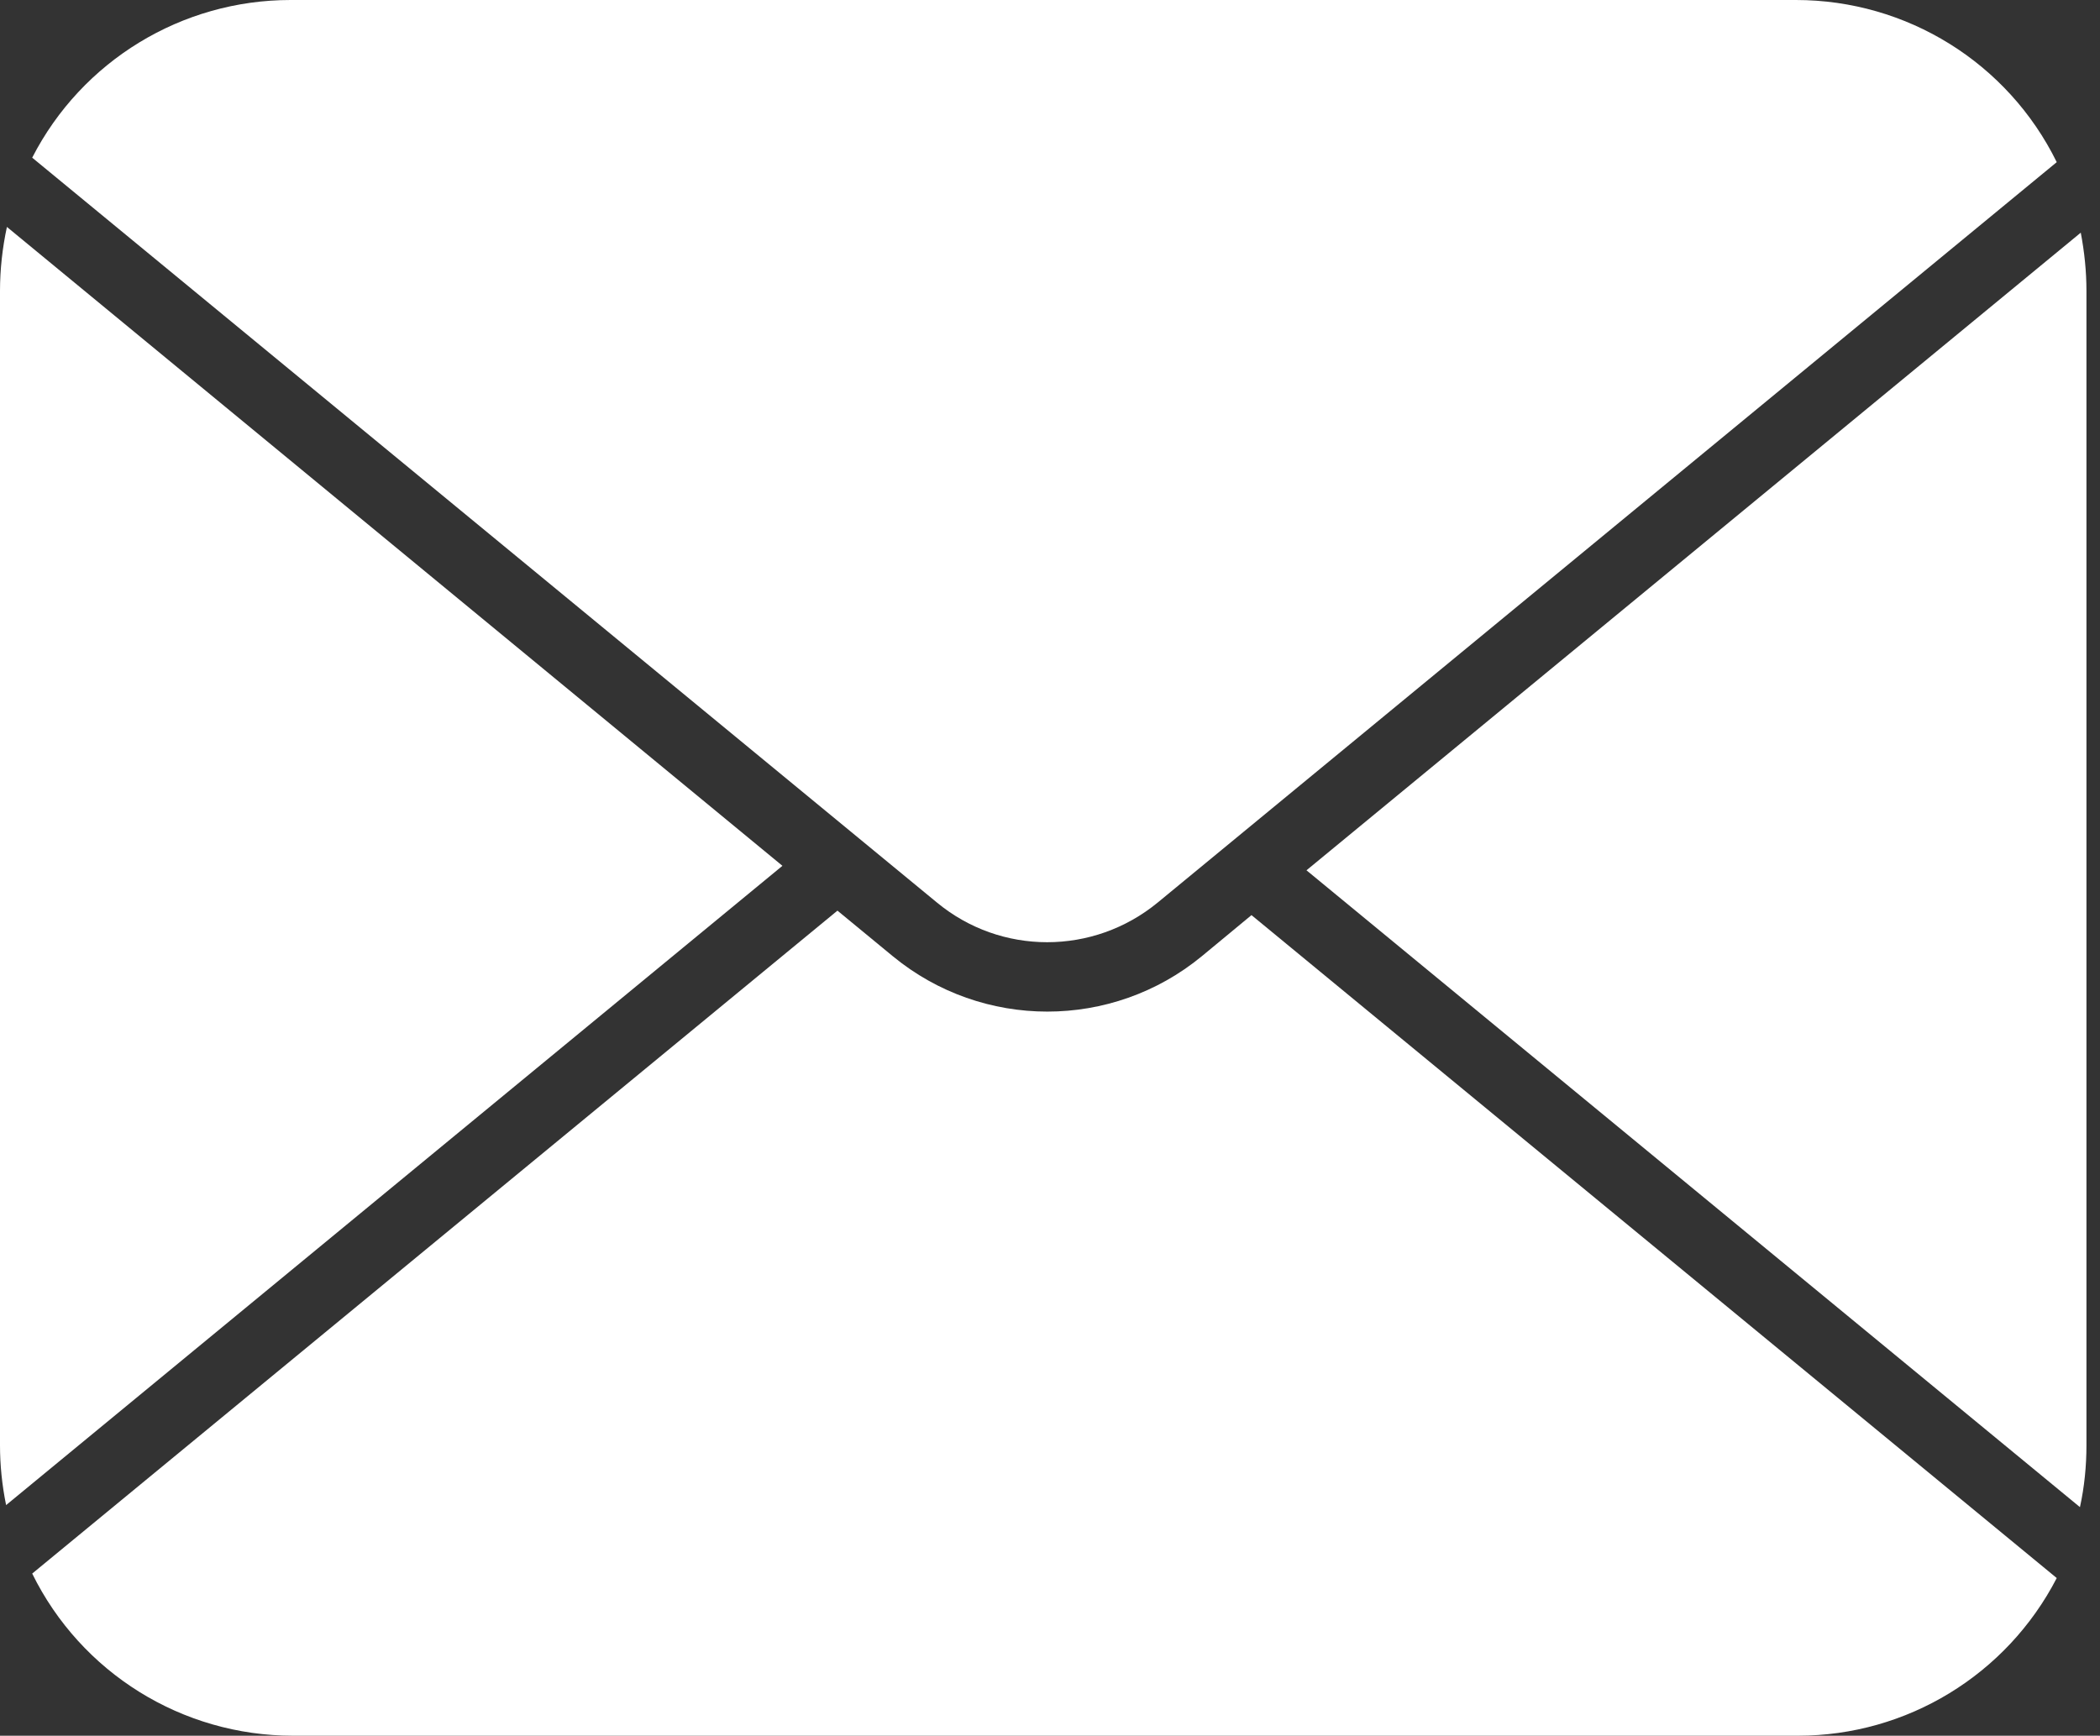
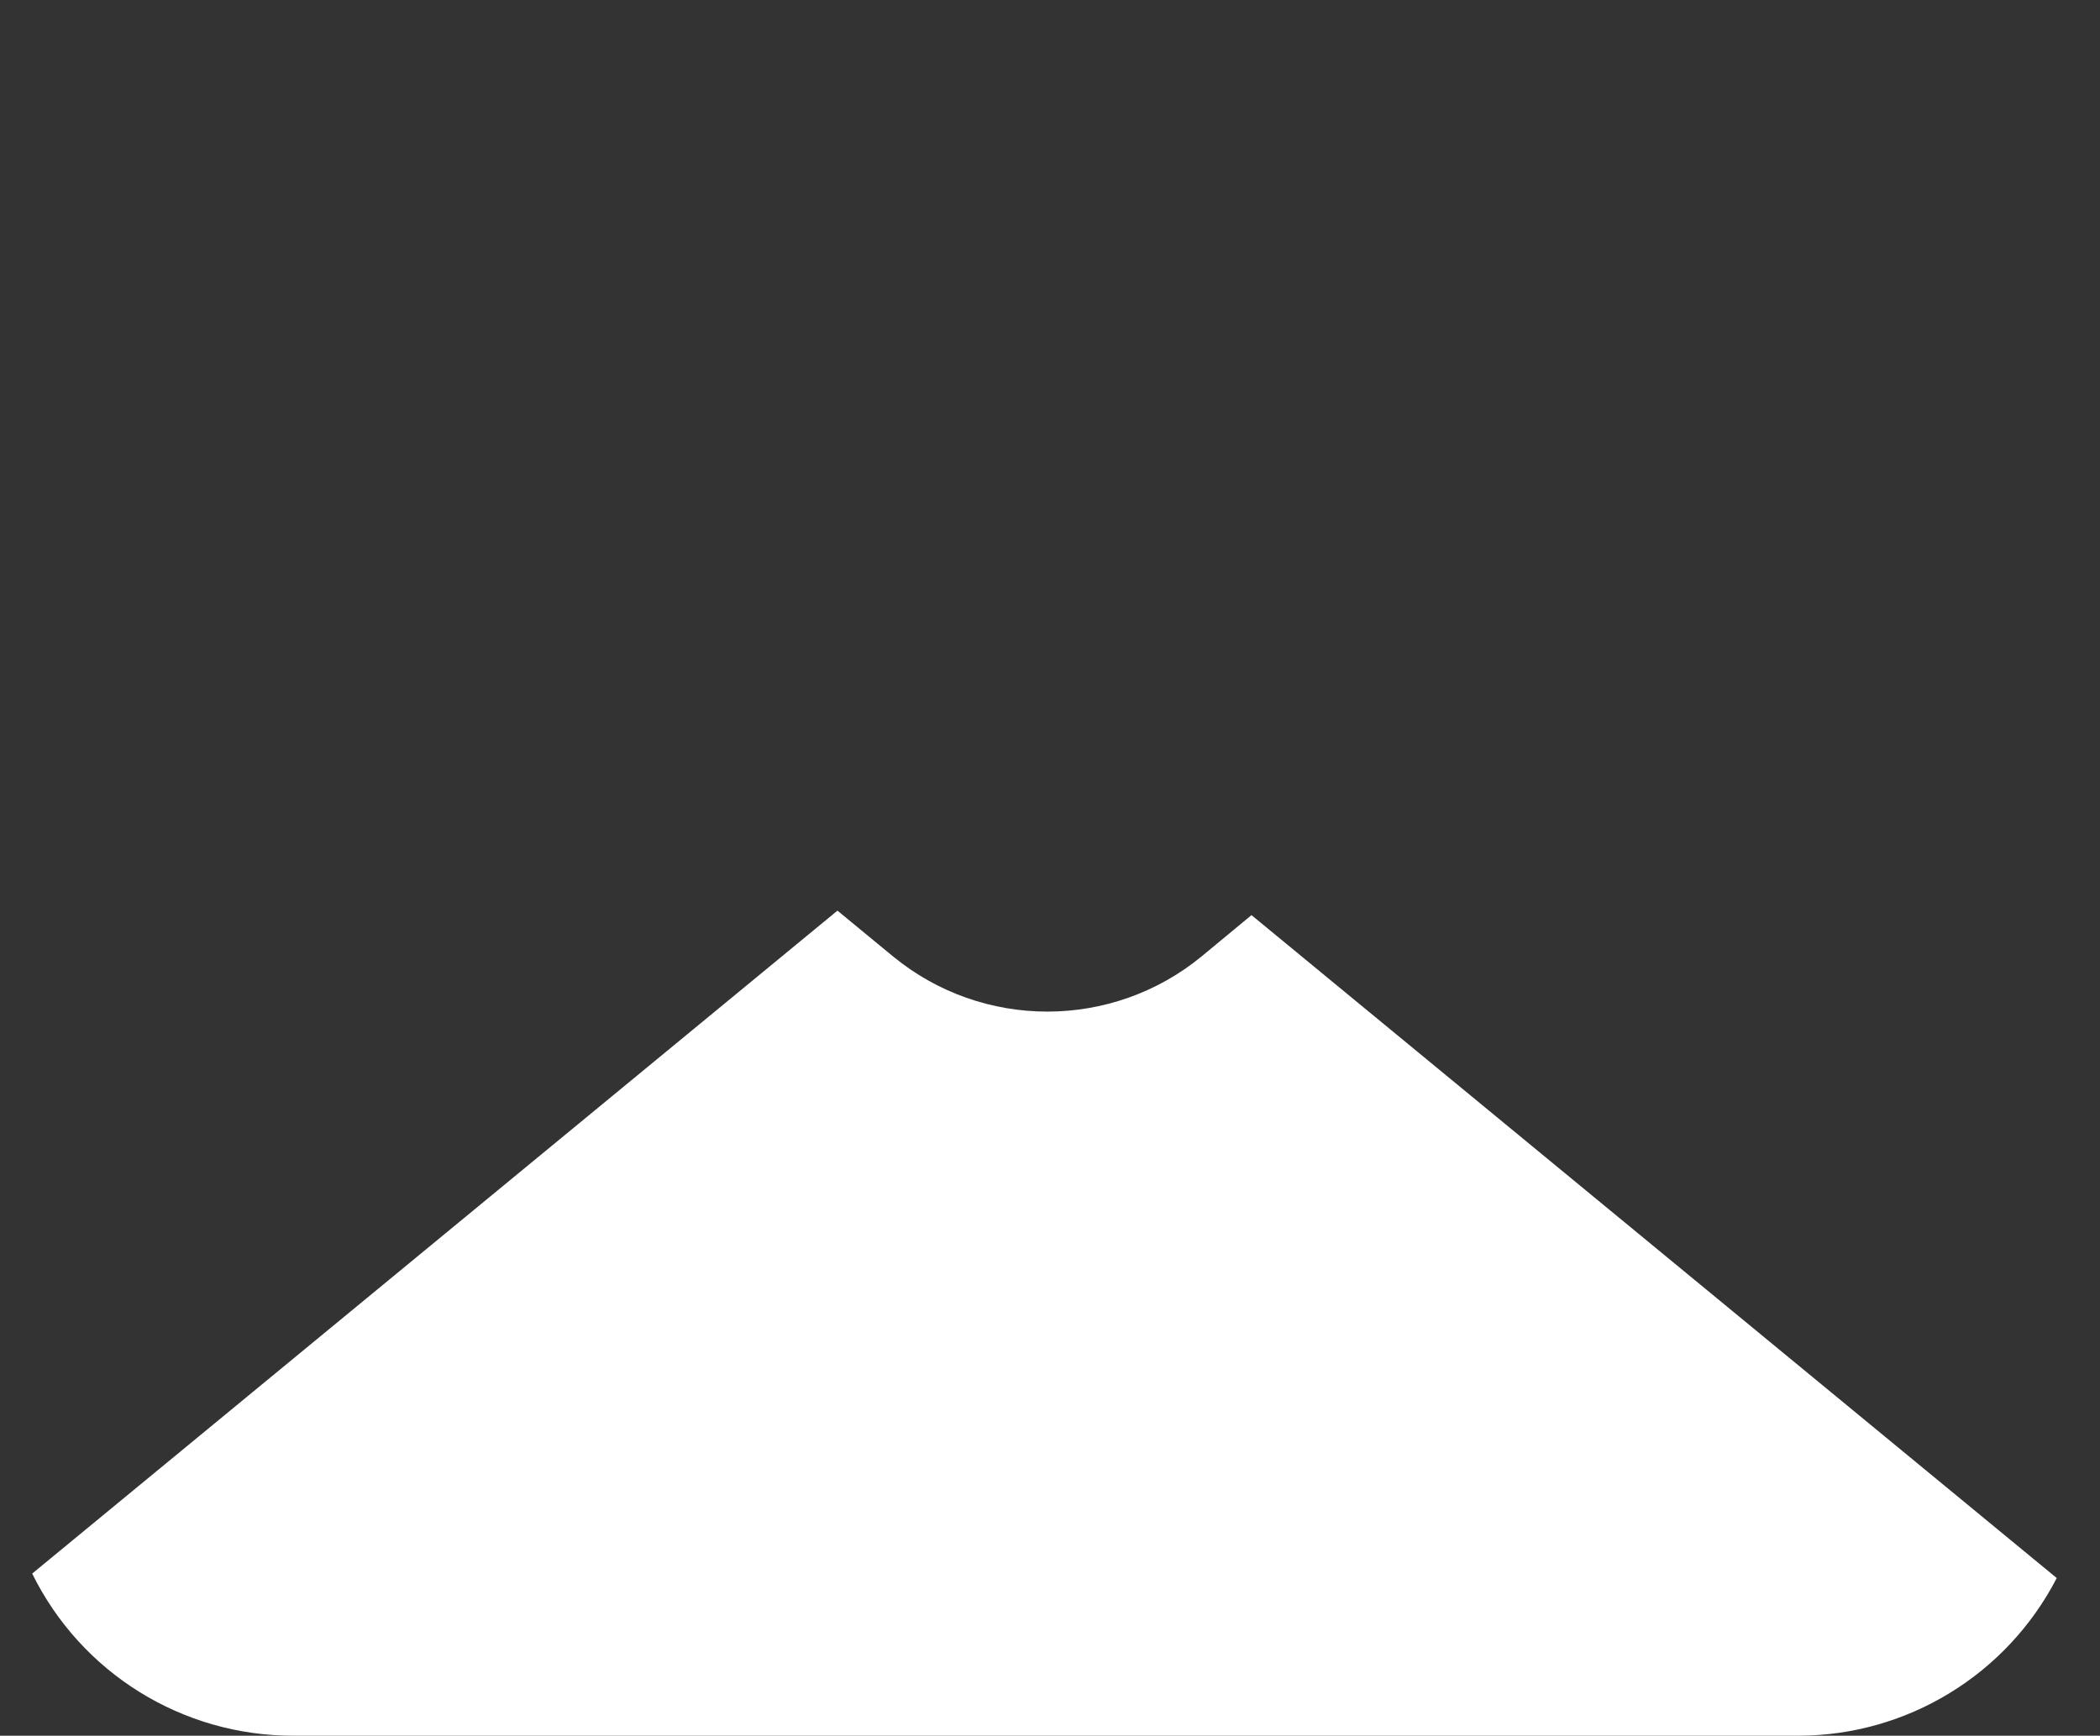
<svg xmlns="http://www.w3.org/2000/svg" width="75" height="62" viewBox="0 0 75 62" fill="none">
  <rect x="0" y="0" width="75" height="62" fill="#333333" stroke="none" />
-   <path d="M0.247 8.106C0.087 8.849 0 9.62 0 10.391V51.623C0 52.336 0.073 53.049 0.218 53.762L27.944 30.927L0.247 8.106Z" fill="white" />
-   <path d="M74.313 8.311L46.66 31.087L74.284 53.835C74.444 53.108 74.516 52.365 74.516 51.623V10.392C74.516 9.693 74.444 8.995 74.313 8.311Z" fill="white" />
  <path d="M42.92 34.158C39.718 36.793 35.09 36.793 31.888 34.158L29.909 32.528L1.15 56.208C2.897 59.759 6.506 62 10.465 62H64.213C68.099 62 71.665 59.832 73.455 56.368L44.696 32.688L42.92 34.158Z" fill="white" />
-   <path d="M41.349 32.237L73.455 5.792C71.708 2.241 68.099 0 64.14 0H10.378C6.492 0 2.926 2.169 1.15 5.632L33.46 32.237C35.745 34.129 39.049 34.129 41.349 32.237Z" fill="white" />
</svg>